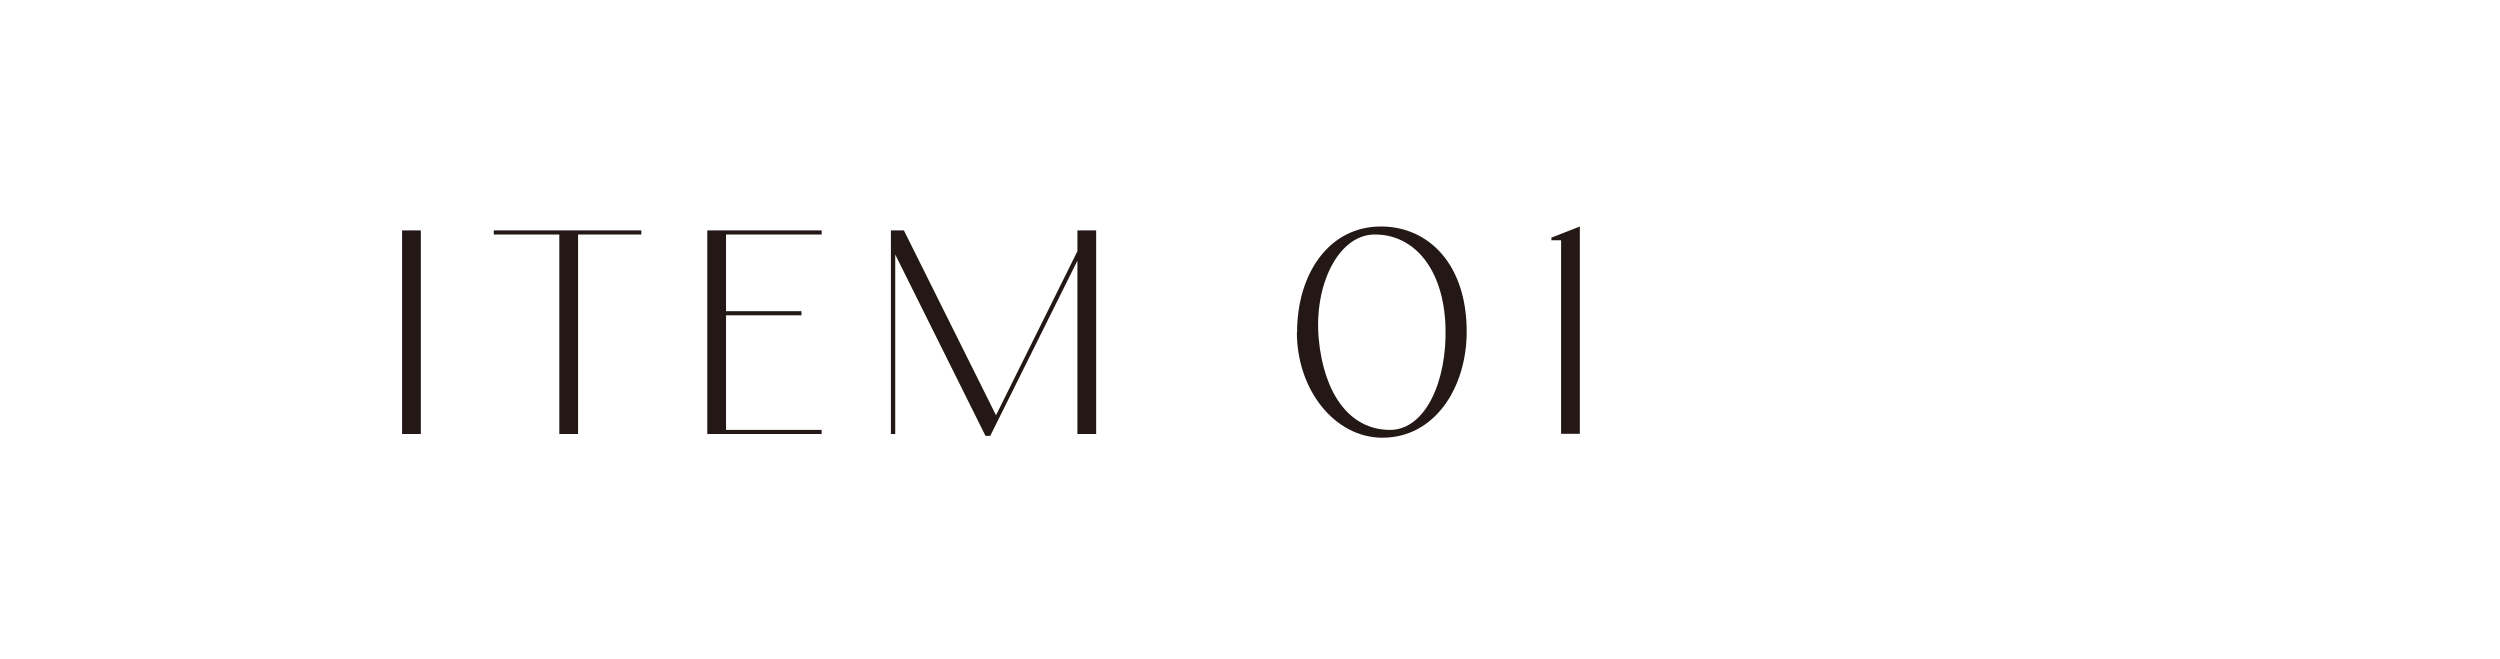
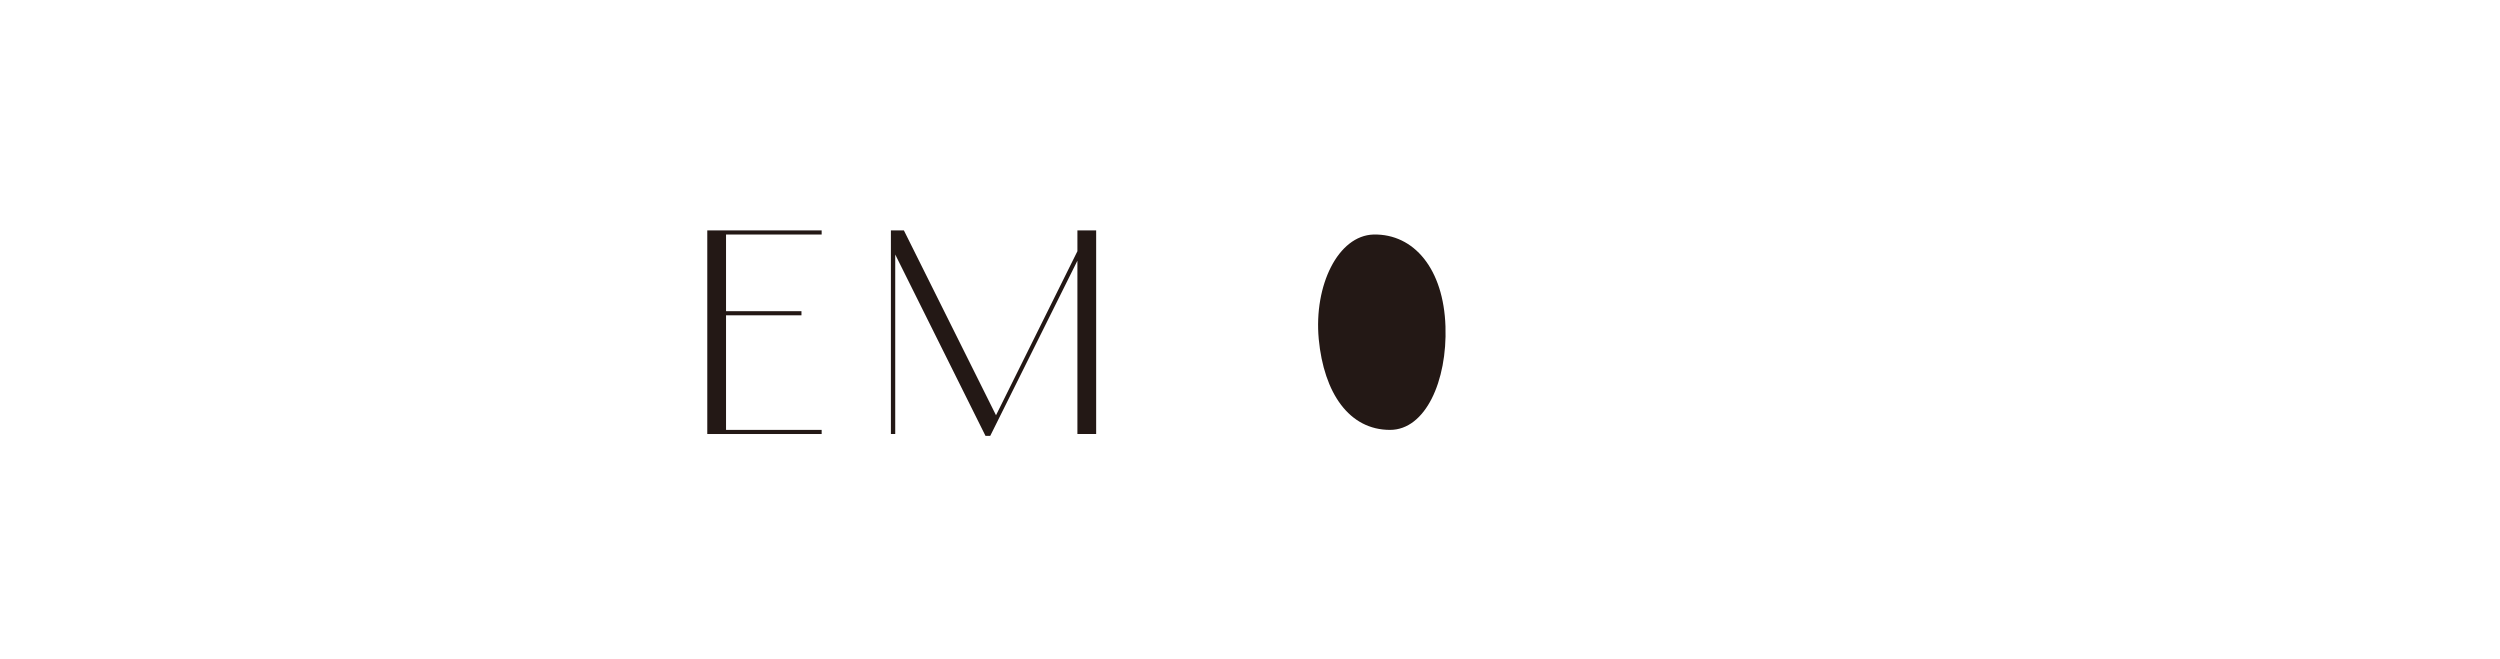
<svg xmlns="http://www.w3.org/2000/svg" id="_レイヤー_2" viewBox="0 0 121.31 32">
  <defs>
    <style>.cls-1{fill:#231815;}.cls-2{fill:none;opacity:.9;}</style>
  </defs>
  <g id="design">
    <path class="cls-2" d="M121.31,16c0,8.8-7.2,16-16,16H16C7.2,32,0,24.8,0,16h0C0,7.2,7.2,0,16,0h89.31c8.8,0,16,7.2,16,16h0Z" />
-     <path class="cls-1" d="M20.42,11.18v9.88h-.91v-9.88h.91Z" />
-     <path class="cls-1" d="M28.05,11.38v9.68h-.91v-9.68h-3.18v-.2h7.16v.2h-3.07Z" />
    <path class="cls-1" d="M39.87,11.18v.2h-4.64v3.72h3.66v.2h-3.66v5.56h4.64v.2h-5.55v-9.88h5.55Z" />
    <path class="cls-1" d="M53.19,11.18v9.88h-.91v-8.41l-4.23,8.5h-.23l-4.38-8.8v8.71h-.21v-9.88h.63l4.47,8.97,3.95-7.96v-1.01h.91Z" />
-     <path class="cls-1" d="M62.94,16.12c0-2.83,1.54-5.13,4.07-5.13,2.29,0,4.16,1.81,4.16,5.1,0,2.72-1.55,5.15-4.09,5.15-2.29,0-4.15-2.29-4.15-5.12ZM63.99,16.45c.25,2.63,1.48,4.41,3.46,4.41,1.72,0,2.78-2.38,2.69-5.02-.09-2.78-1.52-4.5-3.49-4.46-1.72.05-2.9,2.46-2.66,5.07Z" />
-     <path class="cls-1" d="M75.28,11.67v-.14l1.38-.54v10.06h-.91v-9.39h-.48Z" />
+     <path class="cls-1" d="M62.94,16.12ZM63.99,16.45c.25,2.63,1.48,4.41,3.46,4.41,1.72,0,2.78-2.38,2.69-5.02-.09-2.78-1.52-4.5-3.49-4.46-1.72.05-2.9,2.46-2.66,5.07Z" />
  </g>
</svg>